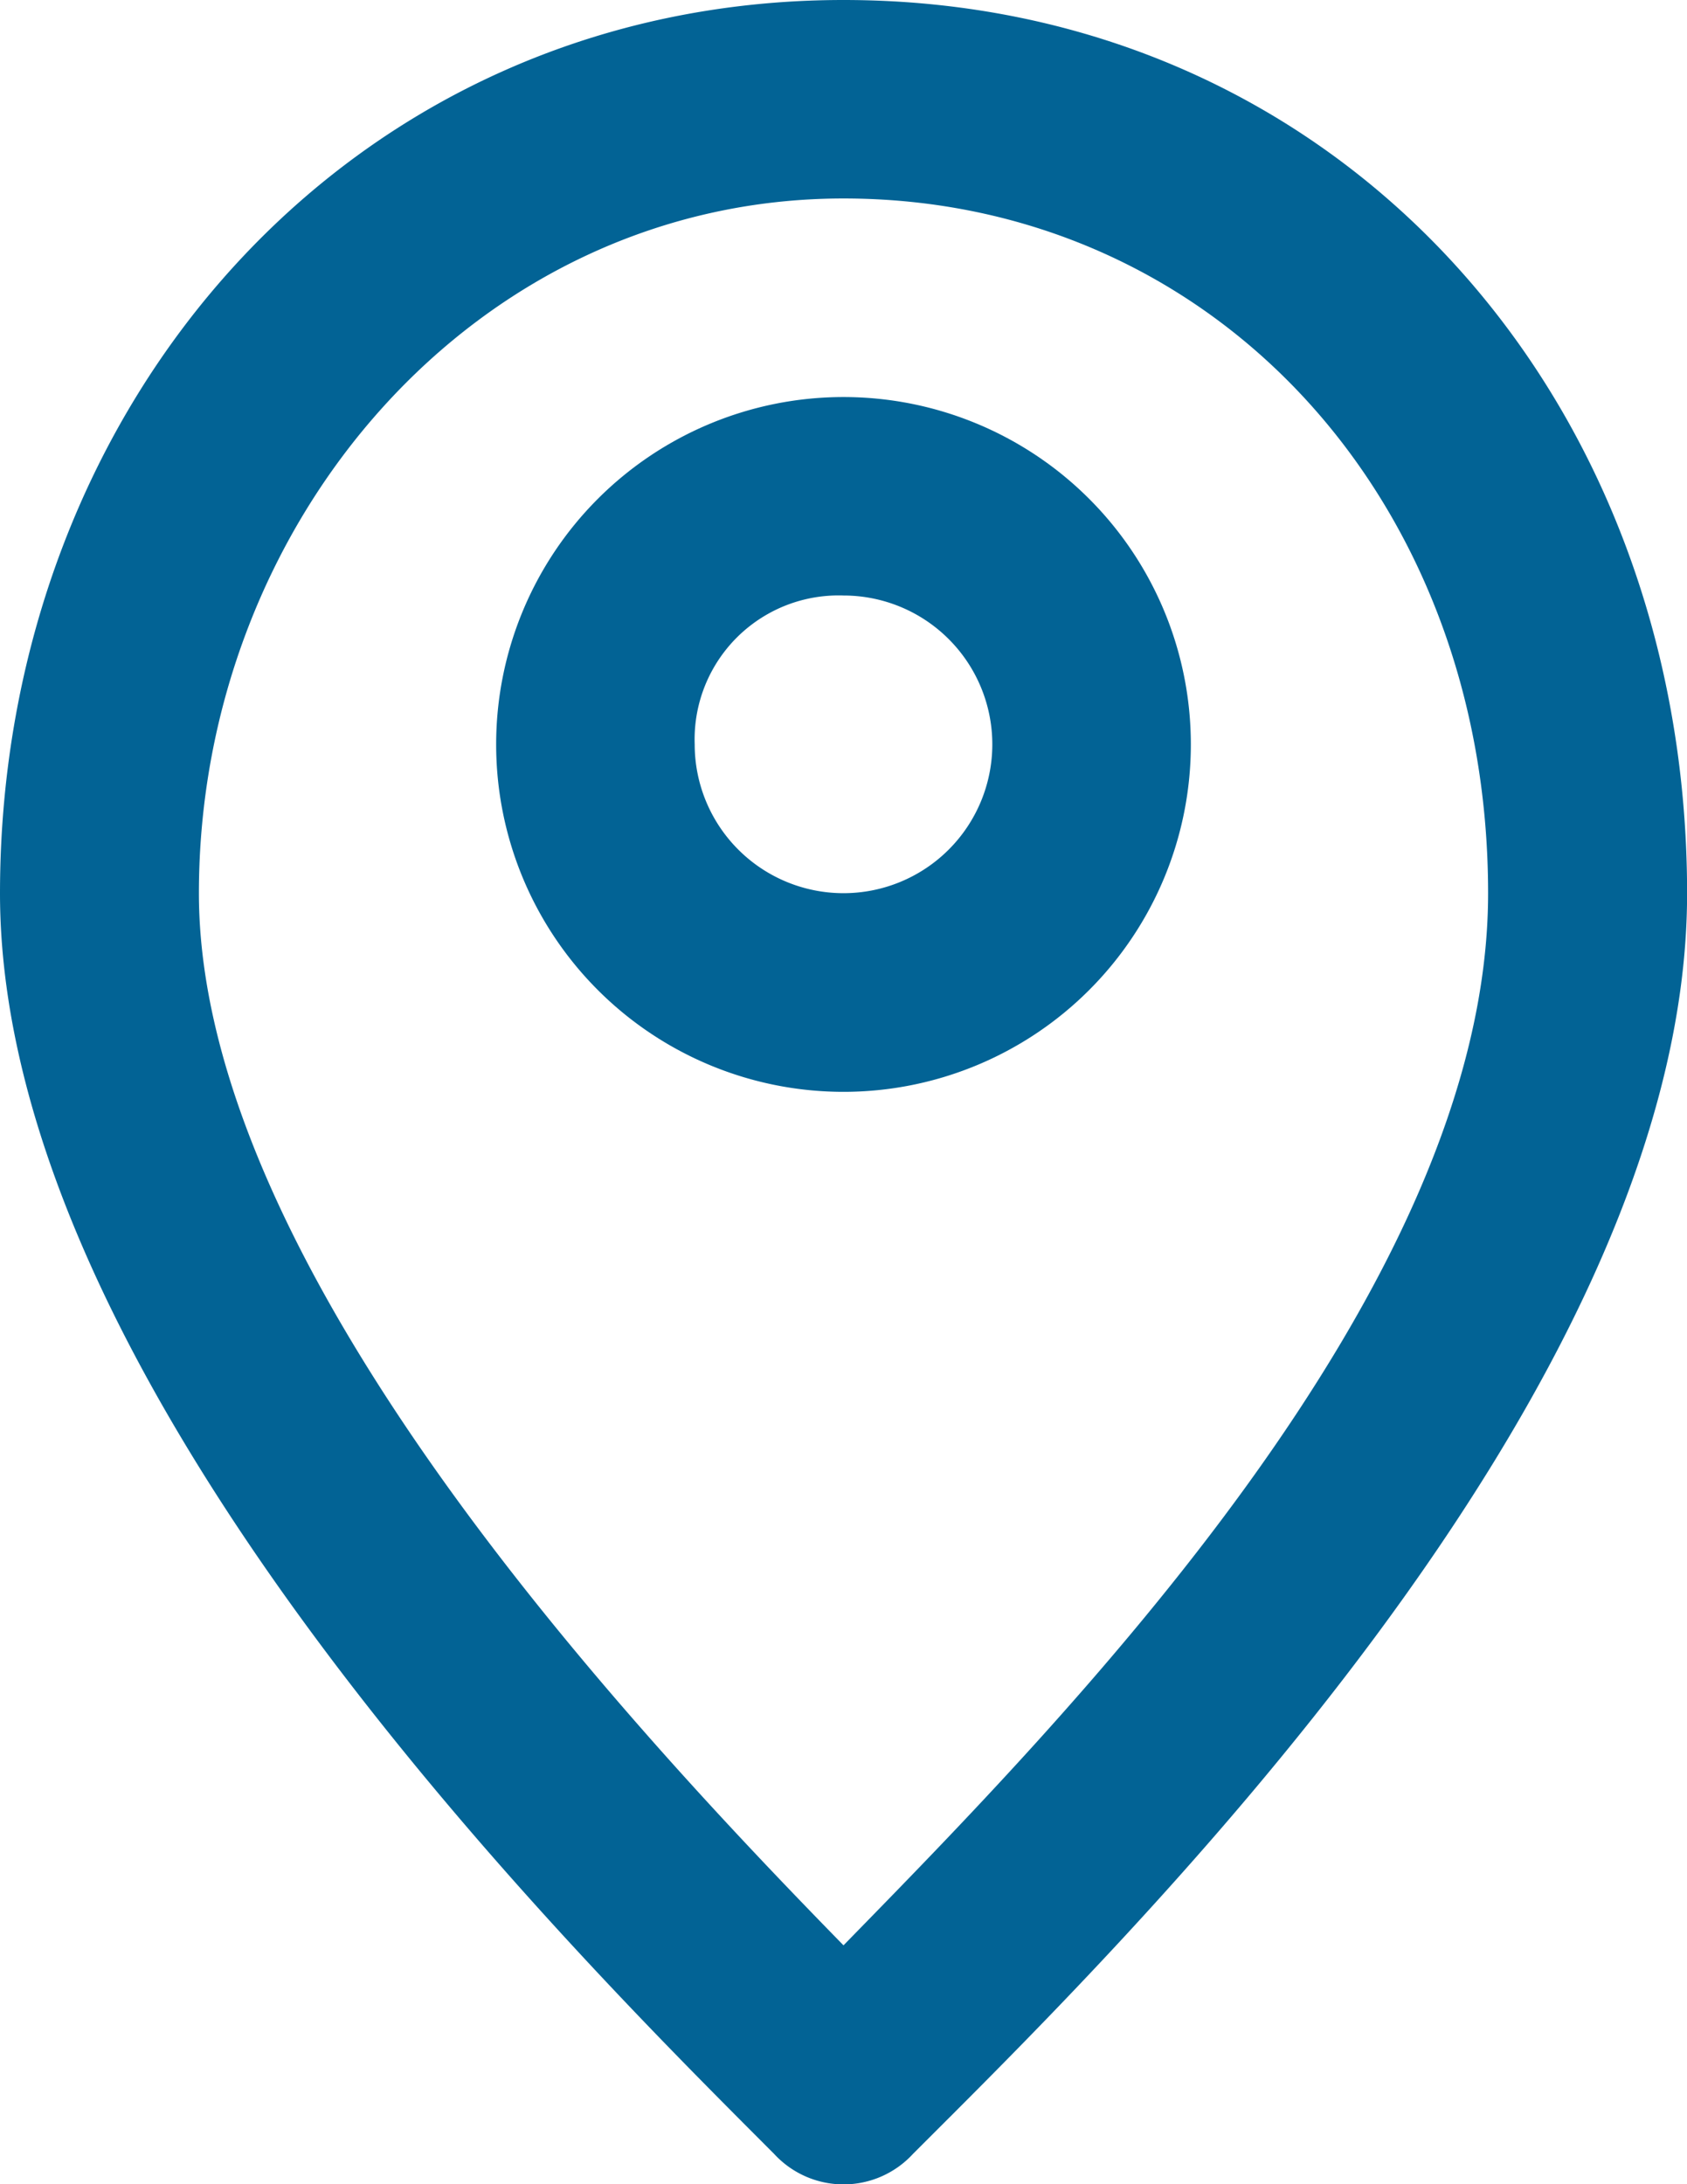
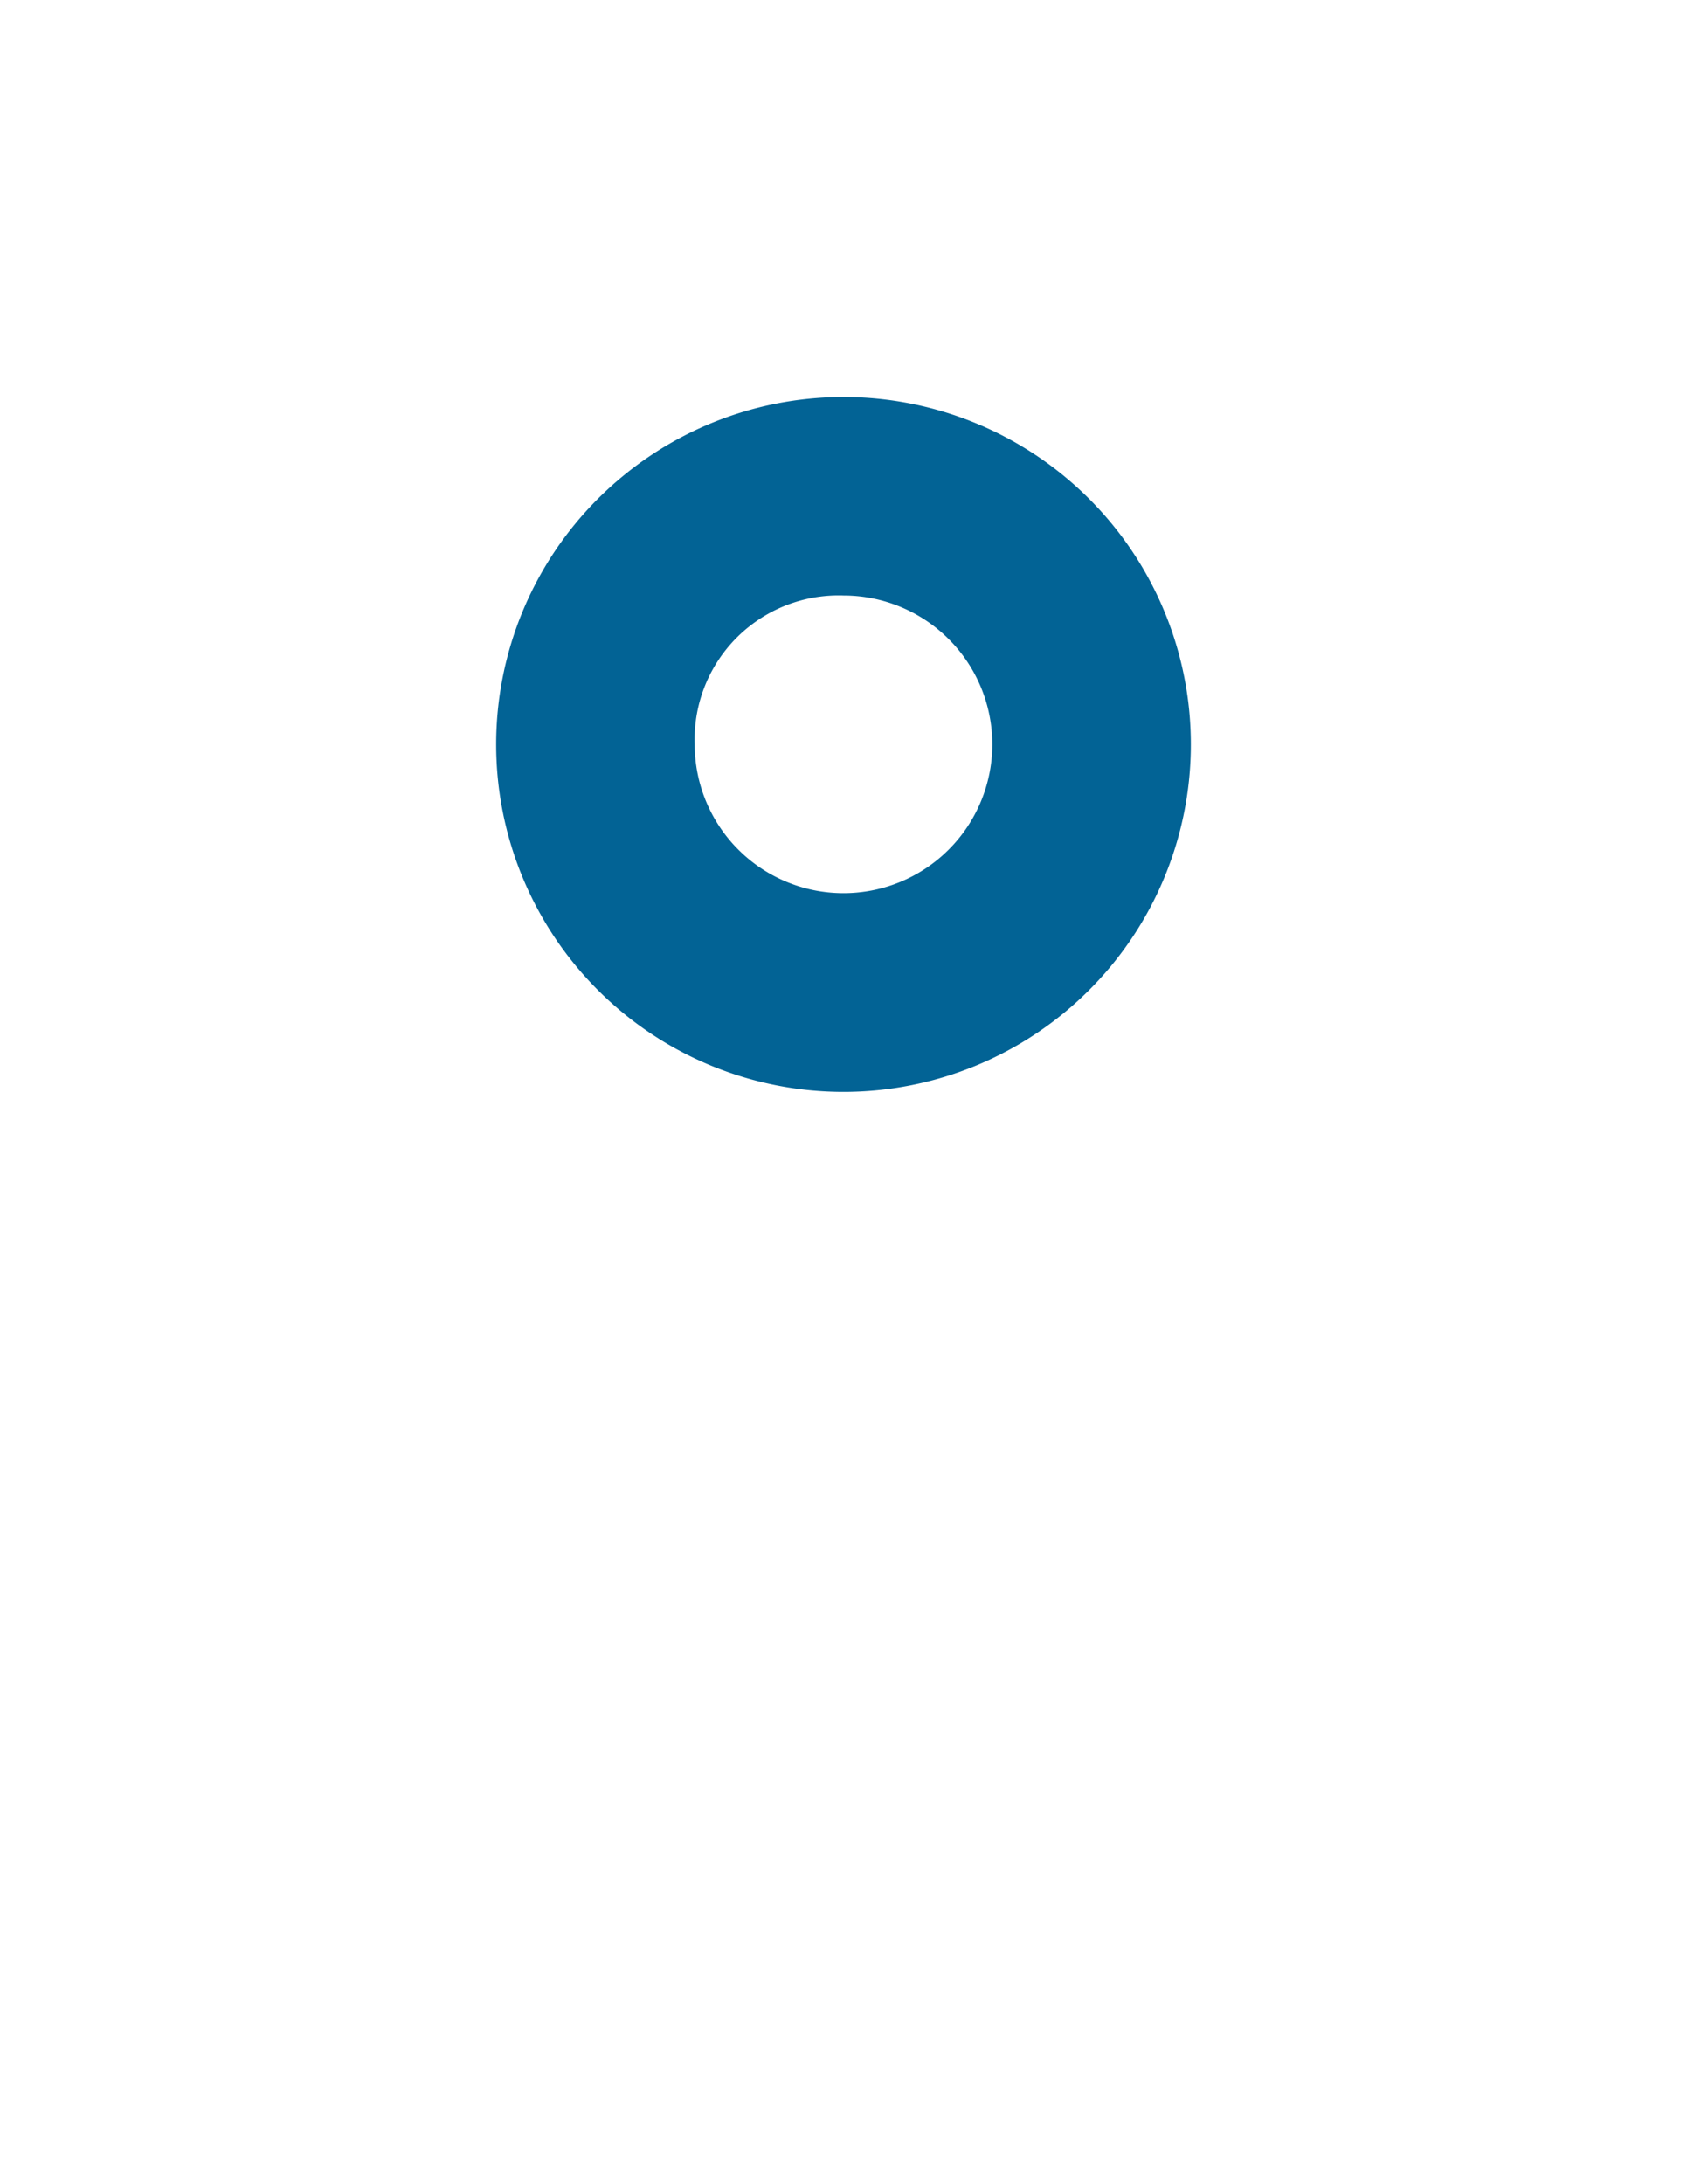
<svg xmlns="http://www.w3.org/2000/svg" id="icons_Q2" data-name="icons Q2" width="18.32" height="23.717" viewBox="0 0 18.32 23.717">
  <path id="Path_75" data-name="Path 75" d="M20.772,12.155a1.616,1.616,0,1,1-1.616,1.616,1.563,1.563,0,0,1,1.616-1.616m0-2.155a3.772,3.772,0,1,0,3.772,3.772A3.772,3.772,0,0,0,20.772,10Z" transform="translate(-11.612 -5.689)" fill="#026395" />
-   <path id="Path_76" data-name="Path 76" d="M16.16,4.155c3.987,0,7,3.233,7,7.544s-4.634,9-7,11.423c-2.371-2.425-7-7.382-7-11.423s3.017-7.544,7-7.544M16.16,2C10.826,2,7,6.364,7,11.7s6.2,11.477,8.406,13.686a1.024,1.024,0,0,0,1.509,0c2.209-2.209,8.406-8.244,8.406-13.686S21.494,2,16.16,2Z" transform="translate(-7 -2)" fill="#026395" />
</svg>